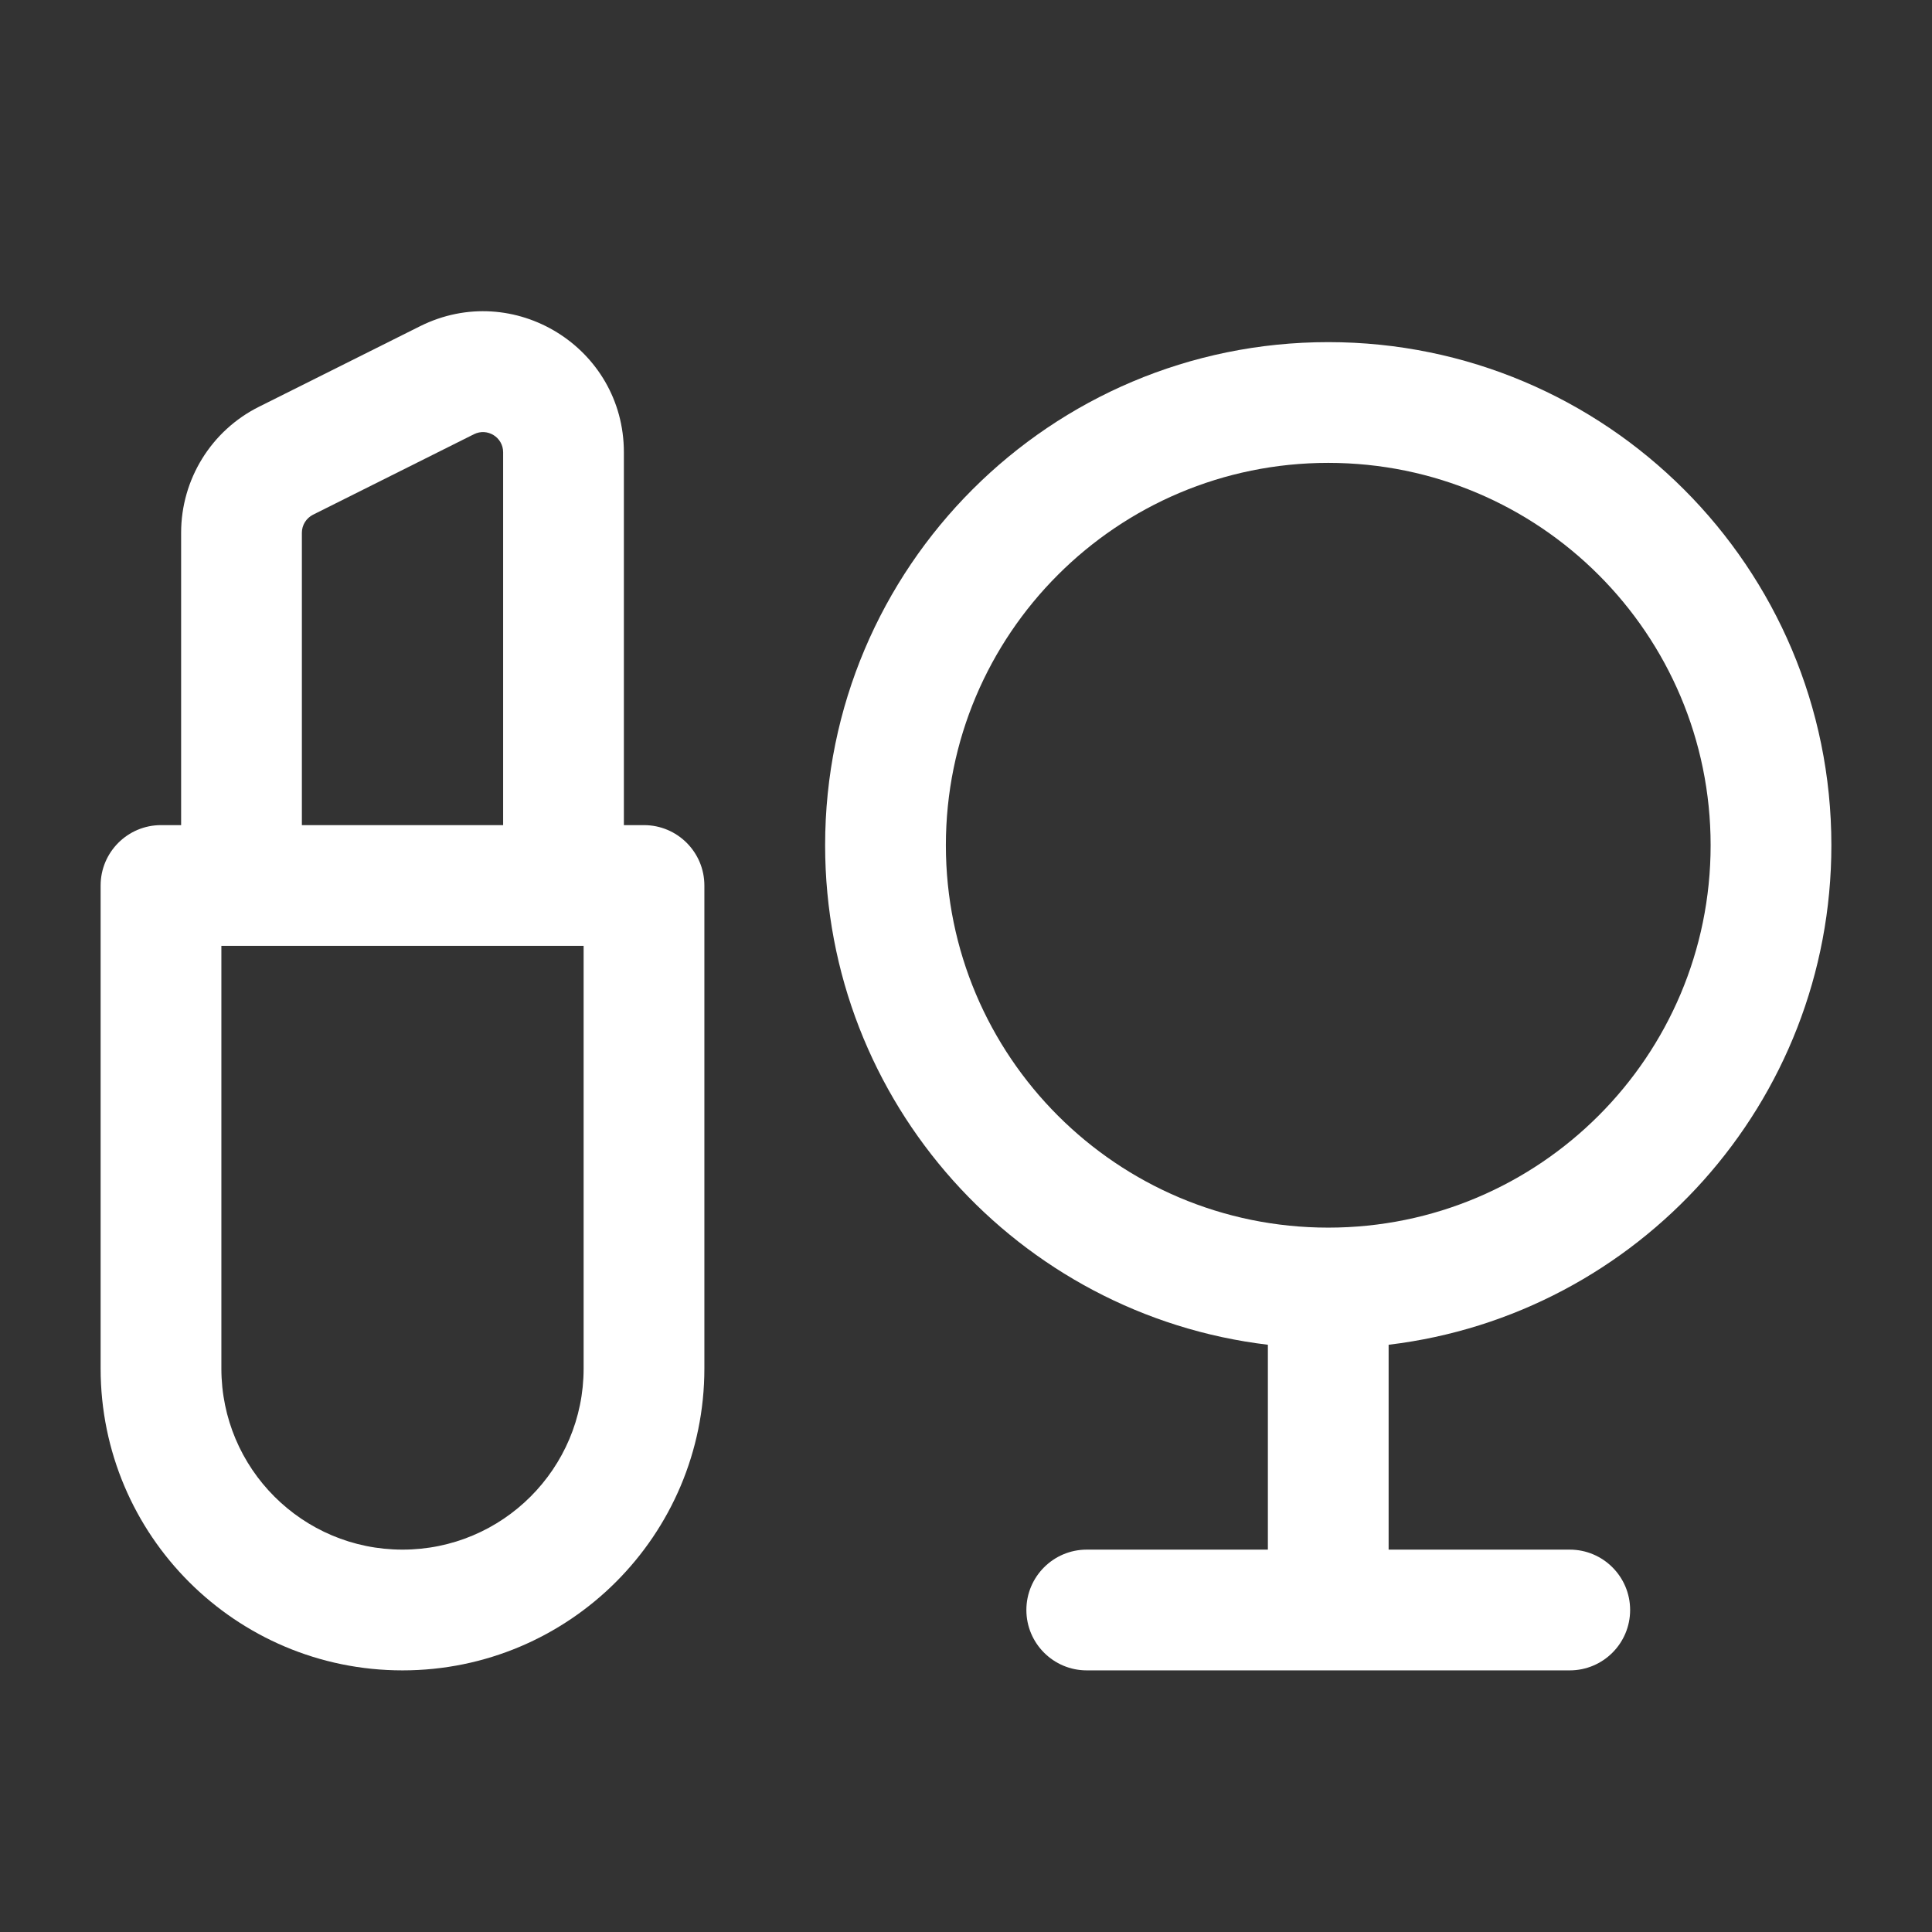
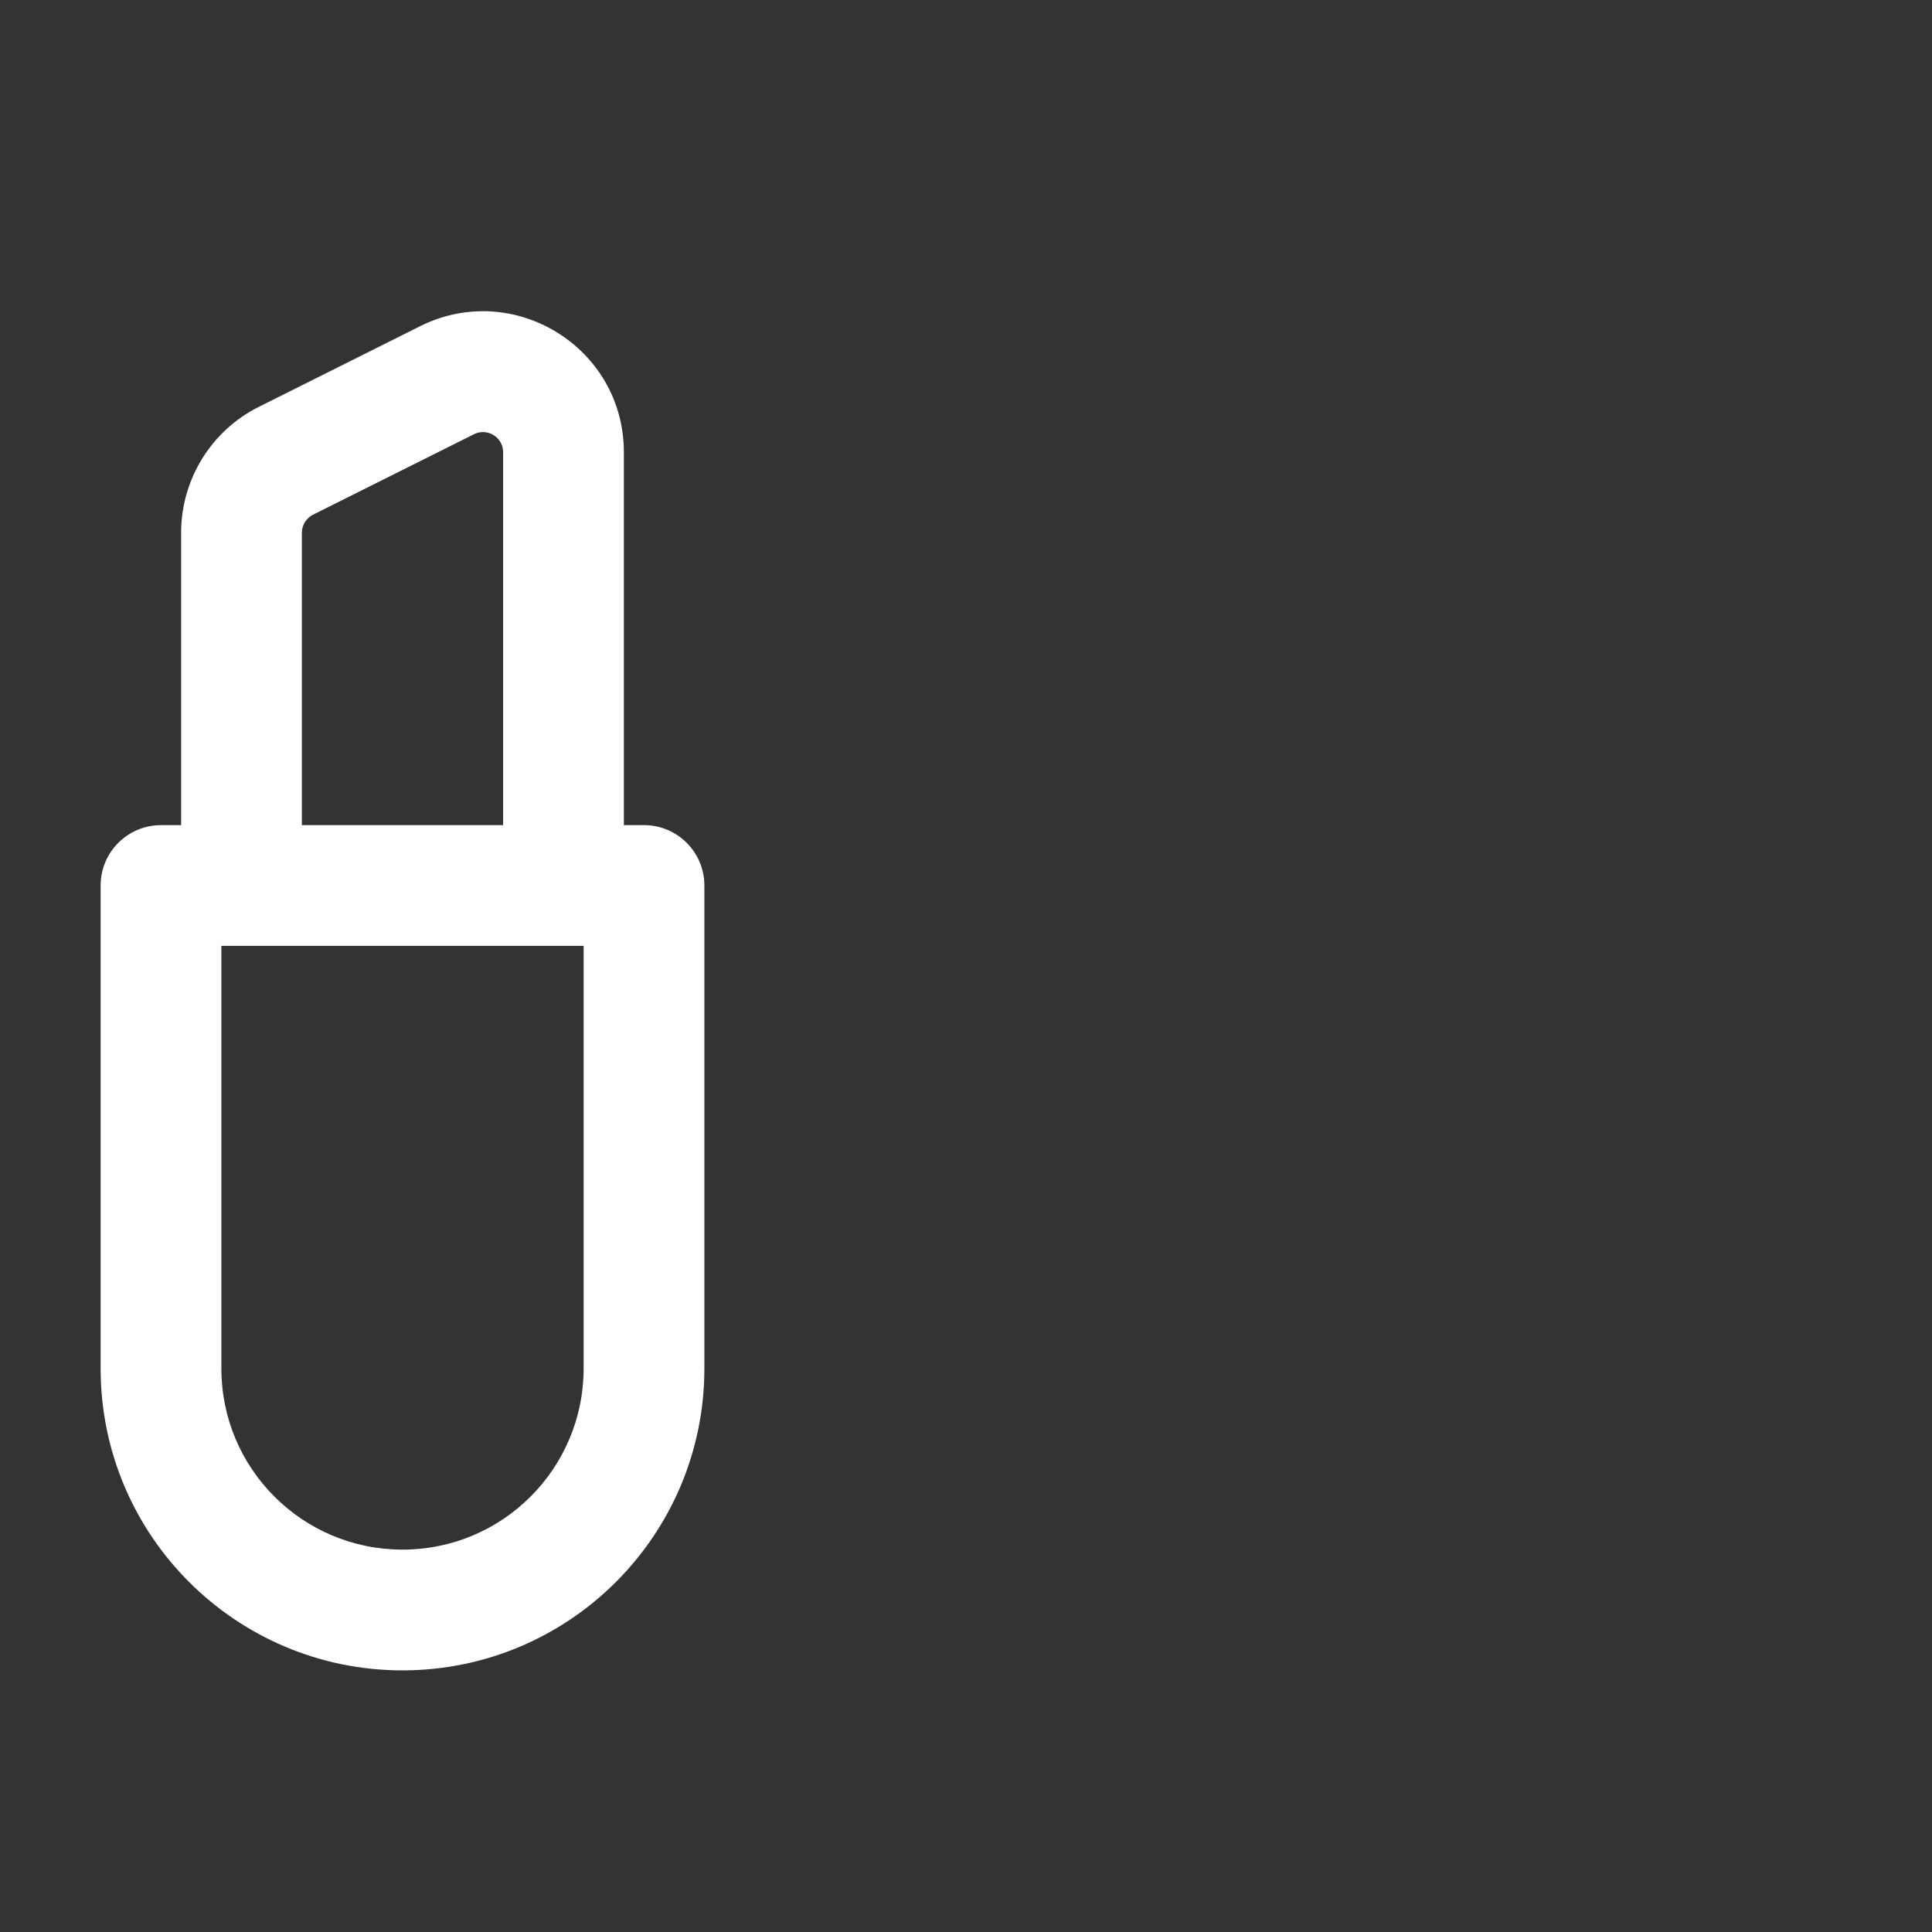
<svg xmlns="http://www.w3.org/2000/svg" width="800px" height="800px" viewBox="0 0 24 24" fill="none">
  <rect x="0" y="0" width="24" height="24" fill="#333333" stroke="none" />
  <g id="SVGRepo_bgCarrier" stroke-width="0" />
  <g id="SVGRepo_tracerCarrier" stroke-linecap="round" stroke-linejoin="round" />
  <g id="SVGRepo_iconCarrier">
    <path fill-rule="evenodd" clip-rule="evenodd" d="M7.75 5.618C7.75 4.317 6.381 3.471 5.217 4.053L3.217 5.053C2.624 5.349 2.25 5.955 2.25 6.618V10.25H2C1.586 10.25 1.25 10.586 1.25 11V17C1.25 19.071 2.929 20.75 5 20.75C7.071 20.75 8.75 19.071 8.75 17V11C8.75 10.586 8.414 10.25 8 10.25H7.75V5.618ZM2.75 11.75H7.25V17C7.25 18.243 6.243 19.25 5 19.25C3.757 19.25 2.75 18.243 2.75 17V11.75ZM6.25 10.25V5.618C6.25 5.432 6.054 5.311 5.888 5.394L3.888 6.394C3.804 6.437 3.75 6.523 3.75 6.618V10.25H6.25Z" fill="#FFFFFF" />
-     <path fill-rule="evenodd" clip-rule="evenodd" d="M16.5 4.25C13.048 4.25 10.25 7.048 10.25 10.5C10.25 13.698 12.652 16.335 15.75 16.705V19.25H13.5C13.086 19.25 12.75 19.586 12.75 20C12.75 20.414 13.086 20.75 13.5 20.75H19.5C19.914 20.75 20.25 20.414 20.25 20C20.25 19.586 19.914 19.25 19.5 19.25H17.25V16.705C20.348 16.335 22.75 13.698 22.75 10.5C22.75 7.048 19.952 4.25 16.5 4.25ZM16.5 15.25C19.123 15.25 21.25 13.123 21.25 10.5C21.25 7.877 19.123 5.75 16.5 5.75C13.877 5.75 11.75 7.877 11.75 10.5C11.75 13.123 13.877 15.25 16.5 15.25Z" fill="#FFFFFF" />
  </g>
</svg>